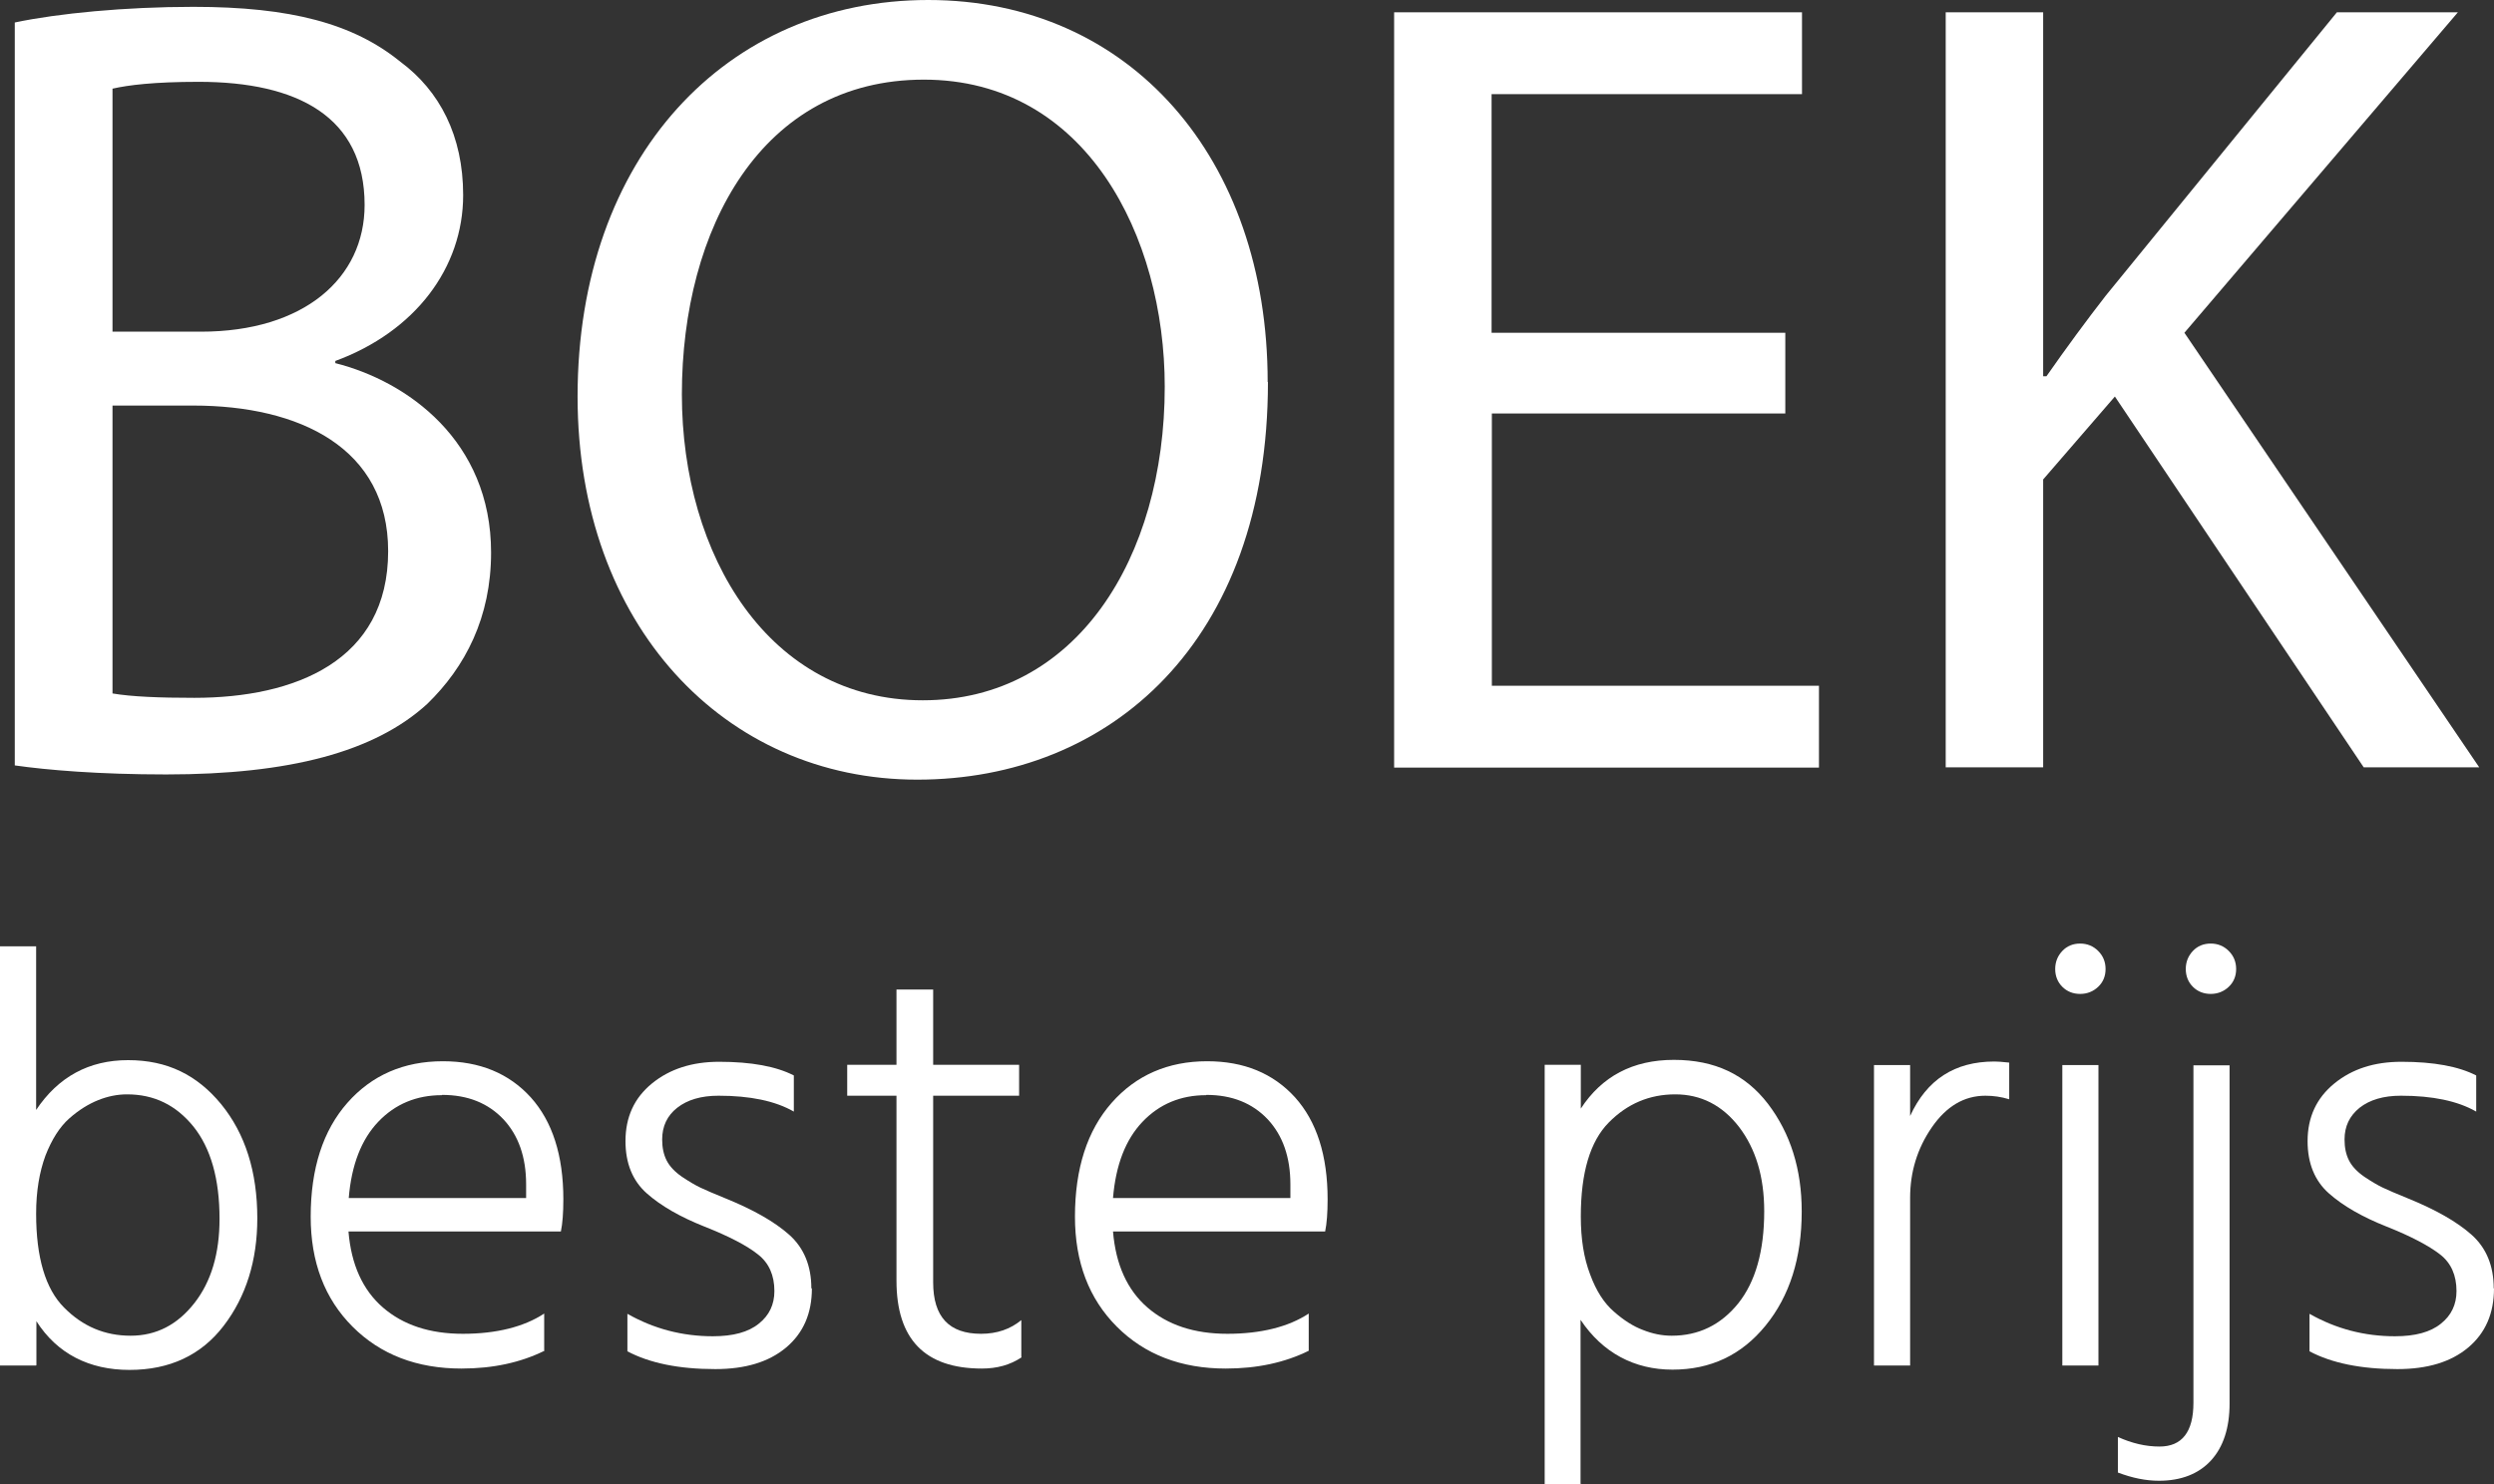
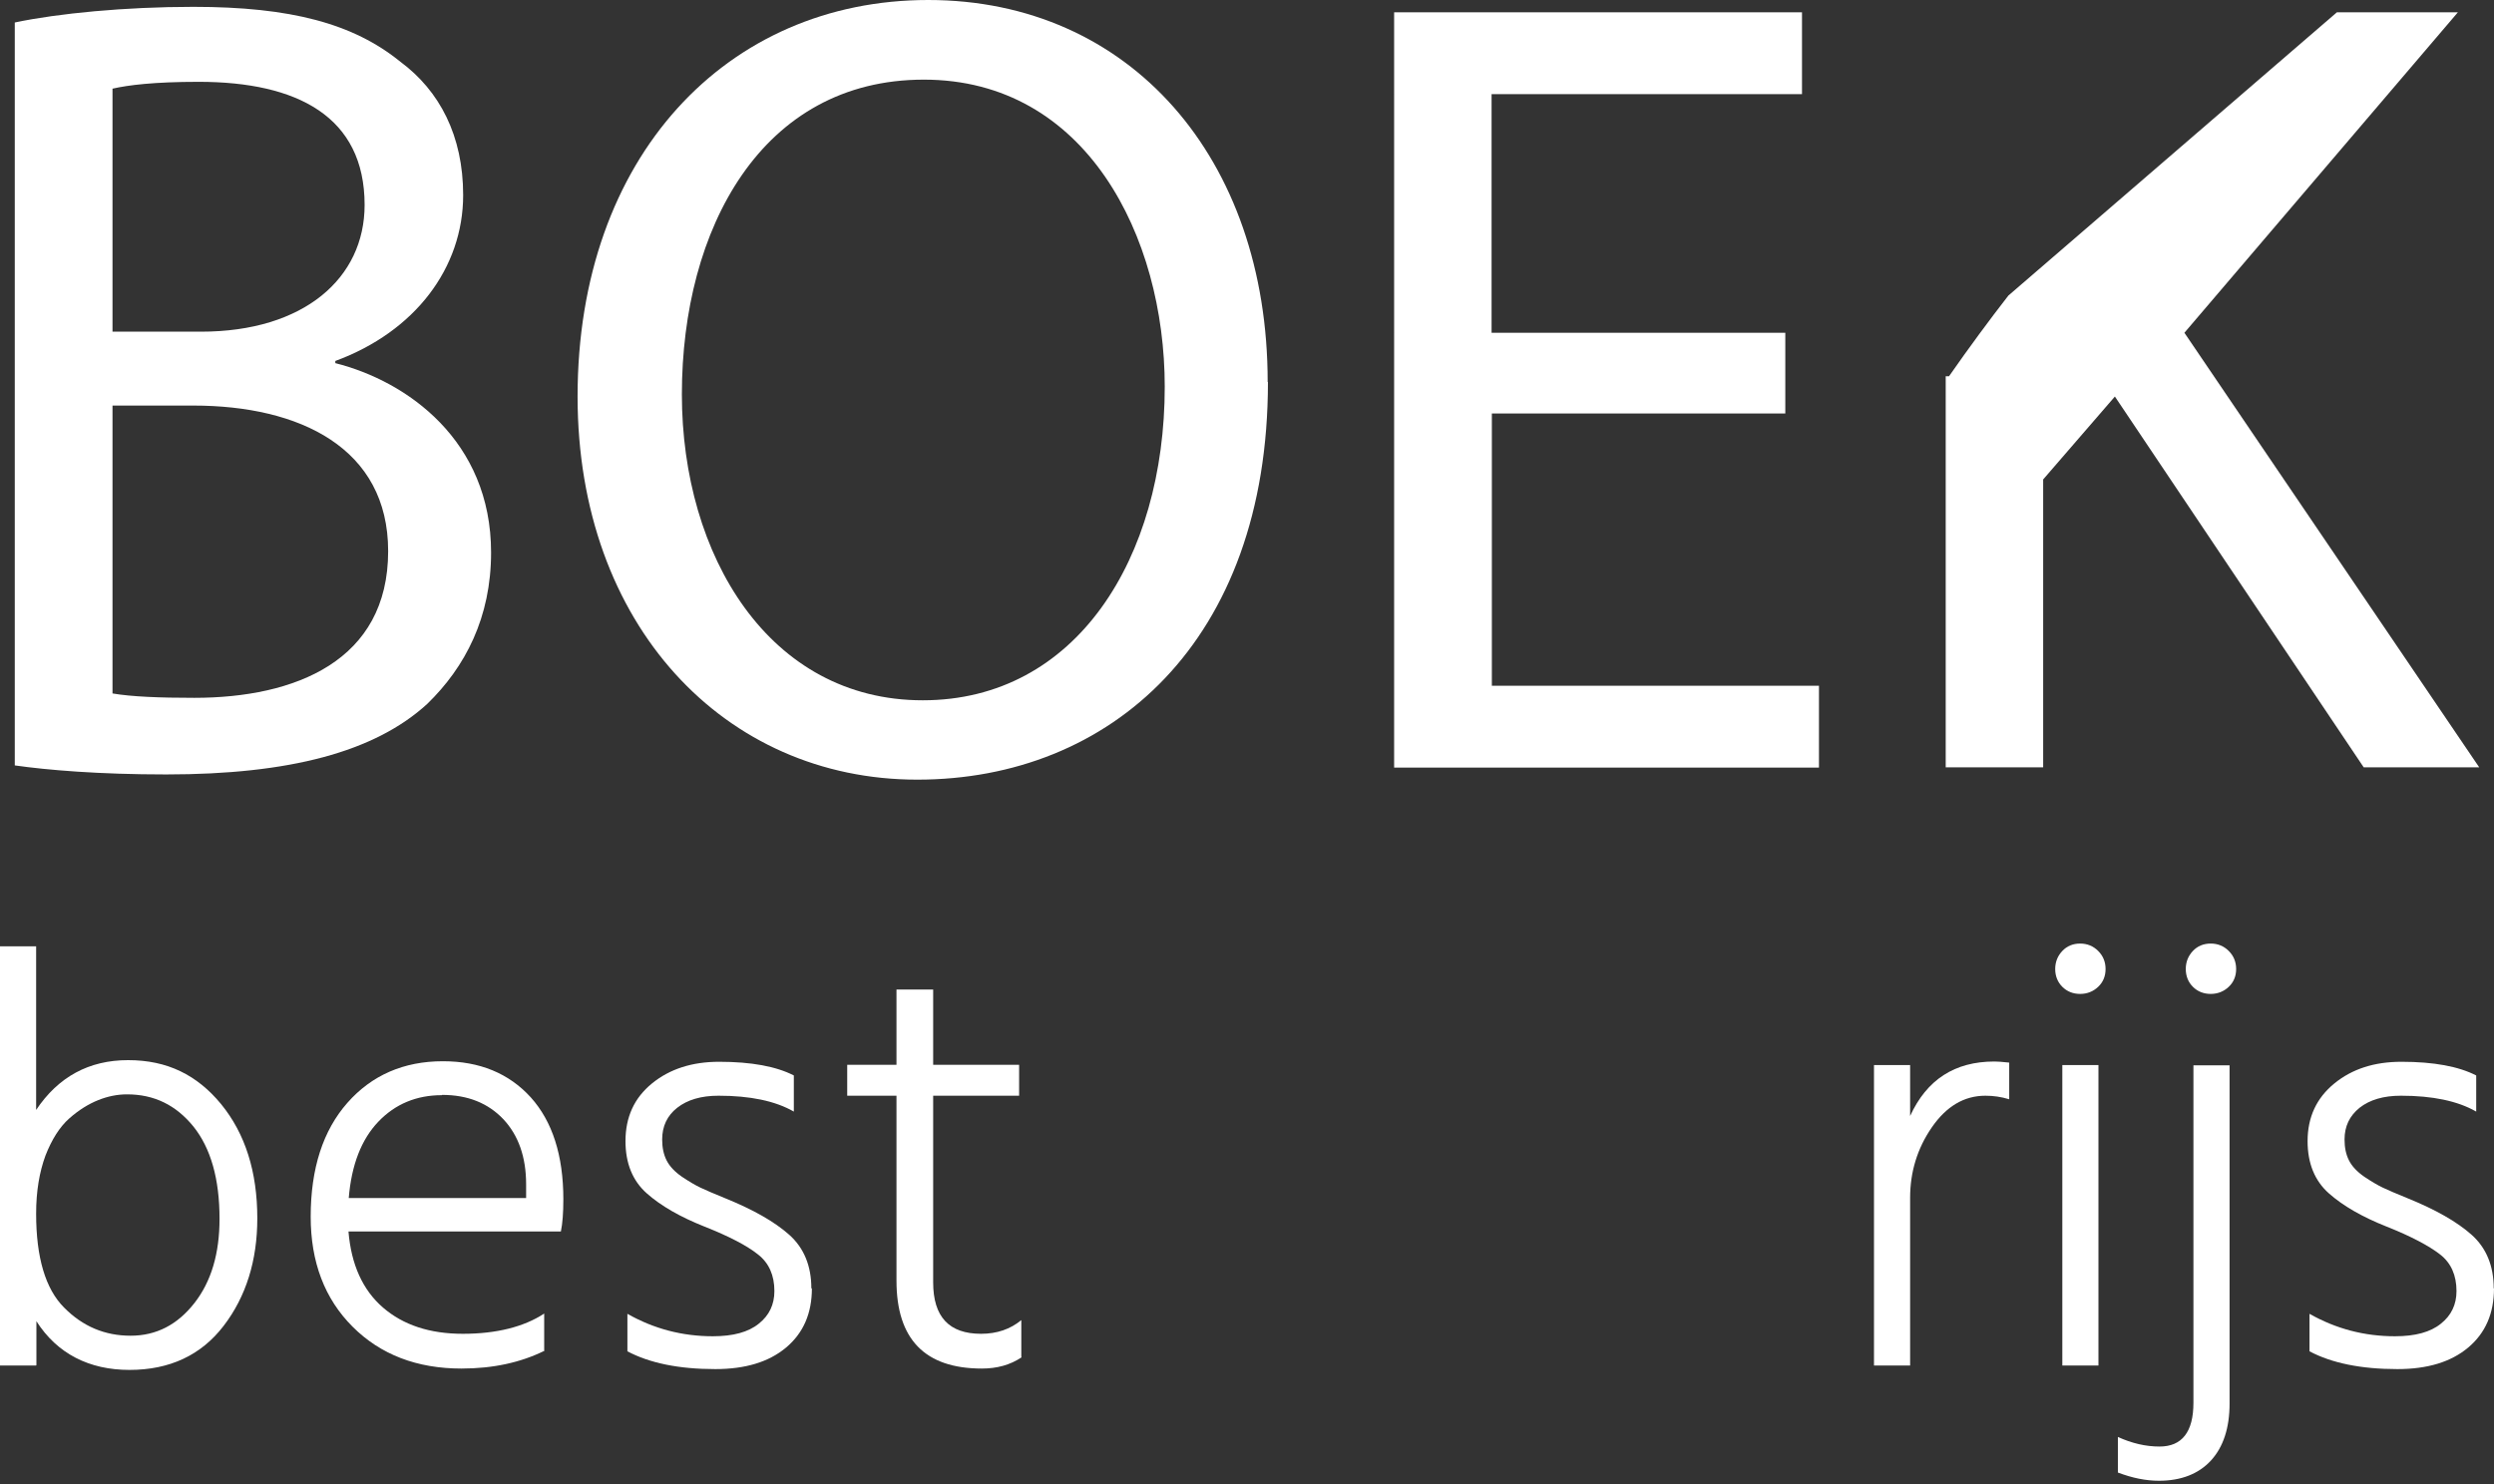
<svg xmlns="http://www.w3.org/2000/svg" id="Ebene_1" viewBox="0 0 91.11 54.23">
  <rect x="0" y="0" width="91.11" height="54.23" fill="#333333" stroke="none" />
  <defs>
    <style>.cls-1{fill:#fff;stroke-width:0px;}</style>
  </defs>
  <path class="cls-1" d="m.55.82C2.11.49,4.57.25,7.06.25c3.56,0,5.85.61,7.57,2.01,1.43,1.06,2.29,2.7,2.29,4.87,0,2.66-1.76,4.99-4.67,6.06v.08c2.62.66,5.69,2.83,5.69,6.92,0,2.37-.94,4.18-2.33,5.53-1.92,1.76-5.04,2.58-9.54,2.58-2.46,0-4.34-.16-5.53-.33V.82Zm3.56,11.3h3.23c3.77,0,5.98-1.96,5.98-4.63,0-3.23-2.46-4.5-6.06-4.5-1.64,0-2.58.12-3.15.25v8.88Zm0,13.22c.7.12,1.72.16,2.99.16,3.68,0,7.08-1.35,7.08-5.36,0-3.77-3.23-5.32-7.12-5.32h-2.95v10.52Z" />
  <path class="cls-1" d="m46.32,13.96c0,9.5-5.77,14.53-12.81,14.53s-12.41-5.65-12.41-14c0-8.76,5.45-14.49,12.81-14.49s12.4,5.77,12.4,13.96Zm-21.41.45c0,5.9,3.19,11.18,8.8,11.18s8.84-5.2,8.84-11.46c0-5.49-2.87-11.22-8.8-11.22s-8.84,5.45-8.84,11.5Z" />
  <path class="cls-1" d="m65.23,15.11h-10.73v9.95h11.95v2.99h-15.52V.45h14.9v2.99h-11.34v8.72h10.73v2.95Z" />
-   <path class="cls-1" d="m71.08.45h3.56v13.3h.12c.74-1.06,1.47-2.05,2.17-2.95L85.37.45h4.42l-9.99,11.71,10.77,15.88h-4.22l-9.09-13.55-2.62,3.03v10.52h-3.56V.45Z" />
+   <path class="cls-1" d="m71.08.45v13.3h.12c.74-1.06,1.47-2.05,2.17-2.95L85.37.45h4.42l-9.99,11.71,10.77,15.88h-4.22l-9.09-13.55-2.62,3.03v10.52h-3.56V.45Z" />
  <path class="cls-1" d="m1.32,49.9H0v-15.32h1.32v5.98c.81-1.21,1.93-1.82,3.36-1.82s2.52.54,3.4,1.61c.88,1.08,1.32,2.47,1.32,4.17,0,1.54-.41,2.86-1.23,3.93s-1.97,1.61-3.44,1.61-2.64-.59-3.4-1.78v1.6Zm0-5.55c0,1.6.34,2.75,1.02,3.43.68.69,1.49,1.03,2.43,1.03s1.71-.4,2.33-1.19.92-1.82.92-3.08c0-1.46-.32-2.58-.95-3.37-.64-.79-1.44-1.18-2.43-1.18-.35,0-.7.07-1.05.21-.35.14-.71.36-1.06.67-.35.31-.64.77-.87,1.36-.22.6-.34,1.3-.34,2.11Z" />
  <path class="cls-1" d="m19.89,49.36c-.87.43-1.88.65-3.03.65-1.63,0-2.96-.51-3.98-1.53s-1.53-2.36-1.53-4.02c0-1.76.45-3.15,1.34-4.16s2.06-1.52,3.49-1.52c1.34,0,2.41.44,3.21,1.32.79.88,1.19,2.12,1.19,3.73,0,.49-.03.88-.09,1.17h-7.76c.1,1.21.52,2.14,1.26,2.78.74.64,1.71.96,2.92.96s2.23-.25,2.97-.74v1.34Zm-3.75-9.34c-.92,0-1.7.32-2.32.97-.62.65-.98,1.58-1.08,2.79h6.48v-.5c0-1-.28-1.79-.83-2.38-.56-.59-1.3-.89-2.24-.89Z" />
  <path class="cls-1" d="m29.66,47.08c0,.91-.31,1.63-.94,2.16-.63.53-1.49.79-2.59.79-1.33,0-2.4-.22-3.21-.65v-1.37c.97.55,2.01.82,3.12.82.74,0,1.3-.15,1.68-.46.38-.3.57-.7.57-1.19,0-.58-.2-1.03-.6-1.34-.4-.32-1.05-.66-1.96-1.02-.88-.35-1.58-.75-2.1-1.21s-.78-1.1-.78-1.91c0-.88.32-1.58.97-2.11s1.47-.79,2.45-.79c1.18,0,2.09.17,2.73.5v1.32c-.68-.39-1.6-.58-2.75-.58-.64,0-1.14.15-1.51.44s-.55.68-.55,1.16c0,.29.05.54.16.76s.3.42.56.6c.27.18.49.31.68.4s.49.22.91.39c1.01.41,1.79.85,2.33,1.33.54.48.81,1.14.81,1.96Z" />
  <path class="cls-1" d="m37.32,49.6c-.42.28-.9.41-1.45.41-2.08,0-3.12-1.07-3.12-3.21v-6.76h-1.8v-1.13h1.8v-2.75h1.34v2.75h3.14v1.13h-3.14v6.82c0,1.26.58,1.88,1.75,1.88.58,0,1.07-.17,1.47-.5v1.34Z" />
-   <path class="cls-1" d="m47.81,49.36c-.87.43-1.88.65-3.03.65-1.63,0-2.96-.51-3.98-1.53-1.02-1.02-1.53-2.36-1.53-4.02,0-1.76.45-3.15,1.34-4.16.89-1.01,2.06-1.52,3.49-1.52,1.34,0,2.41.44,3.21,1.32.79.88,1.19,2.12,1.19,3.73,0,.49-.03.88-.09,1.17h-7.75c.1,1.21.52,2.14,1.26,2.78.74.64,1.71.96,2.92.96s2.23-.25,2.97-.74v1.34Zm-3.75-9.34c-.92,0-1.7.32-2.32.97-.62.65-.98,1.58-1.08,2.79h6.48v-.5c0-1-.28-1.79-.83-2.38-.56-.59-1.3-.89-2.24-.89Z" />
-   <path class="cls-1" d="m57.75,54.23h-1.32v-15.32h1.32v1.6c.77-1.18,1.9-1.78,3.4-1.78s2.62.54,3.44,1.61c.82,1.08,1.23,2.39,1.23,3.93,0,1.7-.44,3.09-1.32,4.17s-2.01,1.61-3.4,1.61-2.55-.61-3.36-1.82v5.98Zm0-9.77c0,.81.11,1.51.34,2.11.22.6.51,1.05.87,1.36.35.31.71.54,1.06.67.35.14.7.21,1.05.21.98,0,1.79-.39,2.43-1.18.63-.79.95-1.91.95-3.37,0-1.26-.31-2.28-.92-3.08-.61-.79-1.39-1.19-2.33-1.19s-1.75.34-2.43,1.03c-.68.69-1.02,1.83-1.02,3.43Z" />
  <path class="cls-1" d="m69.78,49.9h-1.32v-10.98h1.32v1.86c.61-1.33,1.63-1.99,3.08-1.99.1,0,.28.01.54.04v1.34c-.29-.09-.58-.13-.87-.13-.78,0-1.43.39-1.96,1.16-.53.77-.79,1.63-.79,2.57v6.13Z" />
  <path class="cls-1" d="m76.65,34.75c.18.18.27.4.27.66s-.09.48-.27.65c-.18.17-.4.26-.66.26s-.48-.09-.65-.26c-.17-.17-.26-.39-.26-.65s.09-.48.26-.66c.17-.18.39-.27.65-.27s.48.09.66.27Zm.01,15.15h-1.32v-10.98h1.32v10.98Z" />
  <path class="cls-1" d="m81.45,51.29c0,.89-.23,1.59-.68,2.08s-1.09.74-1.9.74c-.48,0-.97-.1-1.5-.3v-1.3c.51.23,1.01.35,1.52.35.82,0,1.24-.53,1.24-1.6v-12.33h1.32v12.37Zm-.03-16.54c.18.18.27.4.27.66s-.09.48-.27.65c-.18.17-.4.26-.66.26s-.48-.09-.65-.26-.26-.39-.26-.65.09-.48.26-.66c.17-.18.39-.27.65-.27s.48.09.66.27Z" />
  <path class="cls-1" d="m91.11,47.08c0,.91-.31,1.63-.94,2.16-.63.53-1.49.79-2.59.79-1.33,0-2.4-.22-3.21-.65v-1.37c.97.55,2.01.82,3.12.82.74,0,1.3-.15,1.68-.46.38-.3.57-.7.57-1.19,0-.58-.2-1.03-.6-1.34s-1.05-.66-1.96-1.02c-.88-.35-1.58-.75-2.1-1.21s-.78-1.1-.78-1.91c0-.88.33-1.58.98-2.11.65-.53,1.46-.79,2.45-.79,1.18,0,2.09.17,2.73.5v1.32c-.68-.39-1.6-.58-2.75-.58-.64,0-1.14.15-1.51.44-.37.3-.55.68-.55,1.16,0,.29.05.54.16.76s.3.42.56.6c.27.18.49.31.68.4.19.09.49.22.91.39,1.01.41,1.79.85,2.33,1.33.54.48.81,1.14.81,1.96Z" />
</svg>